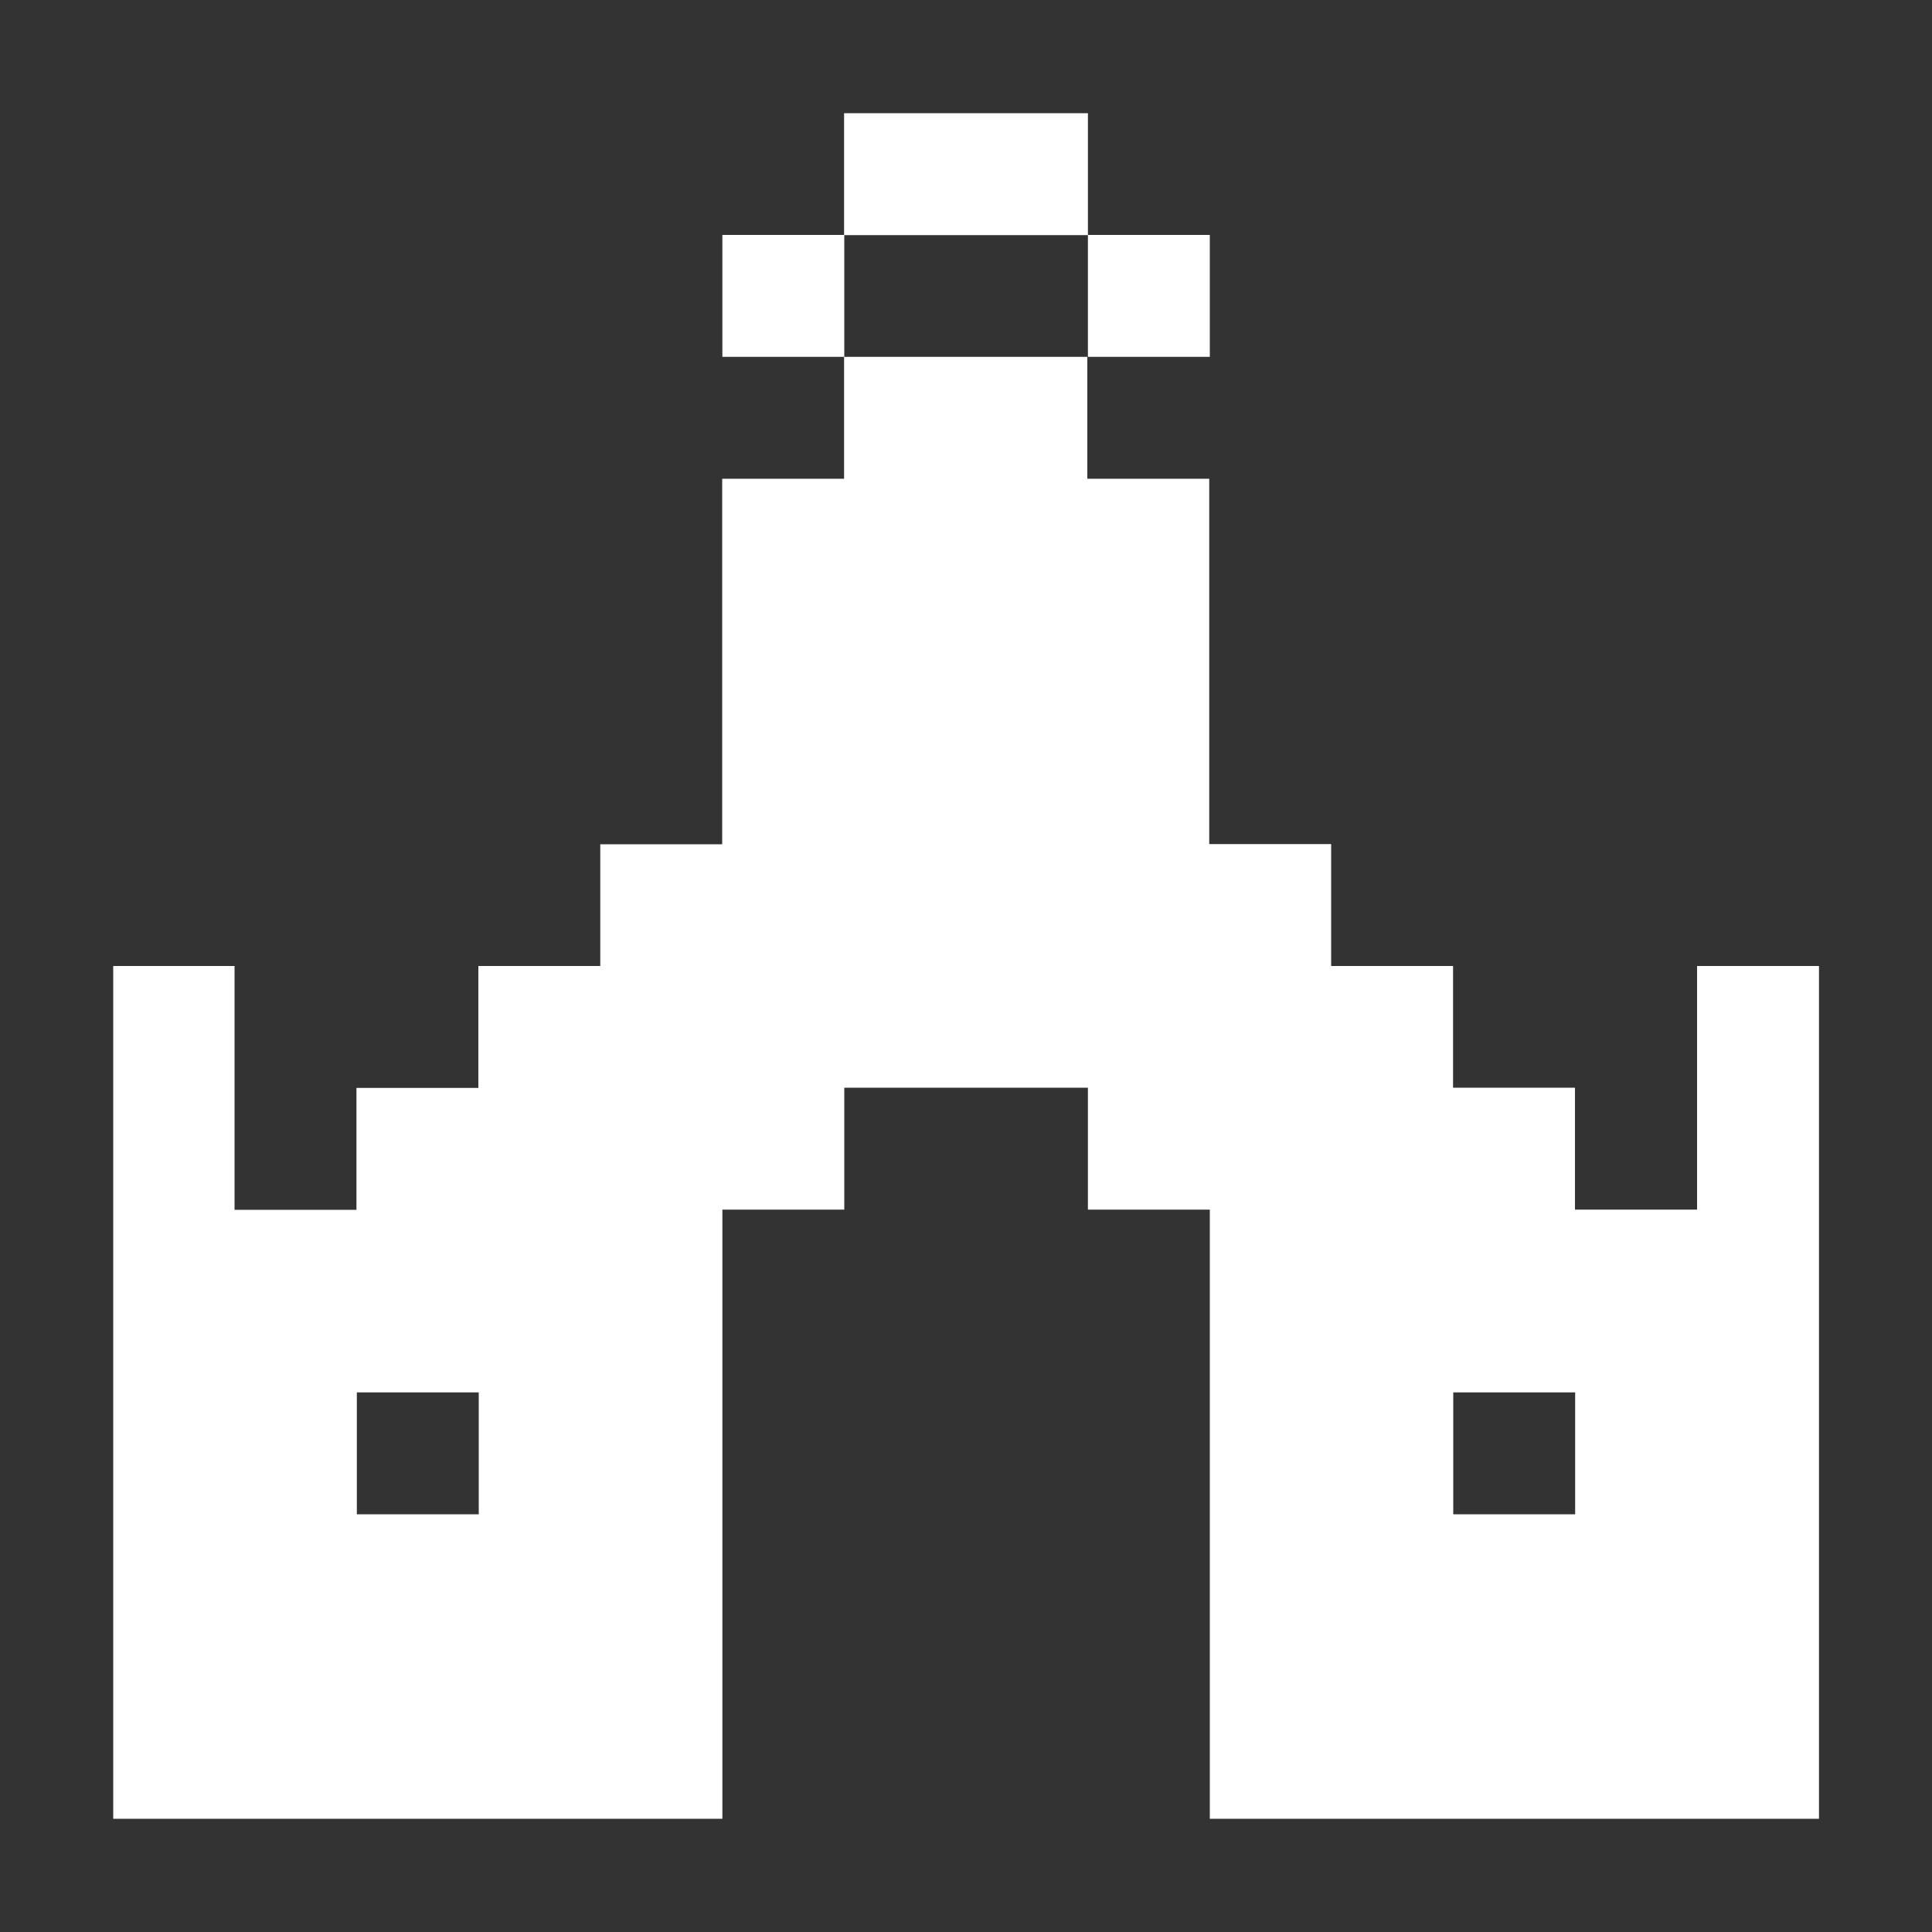
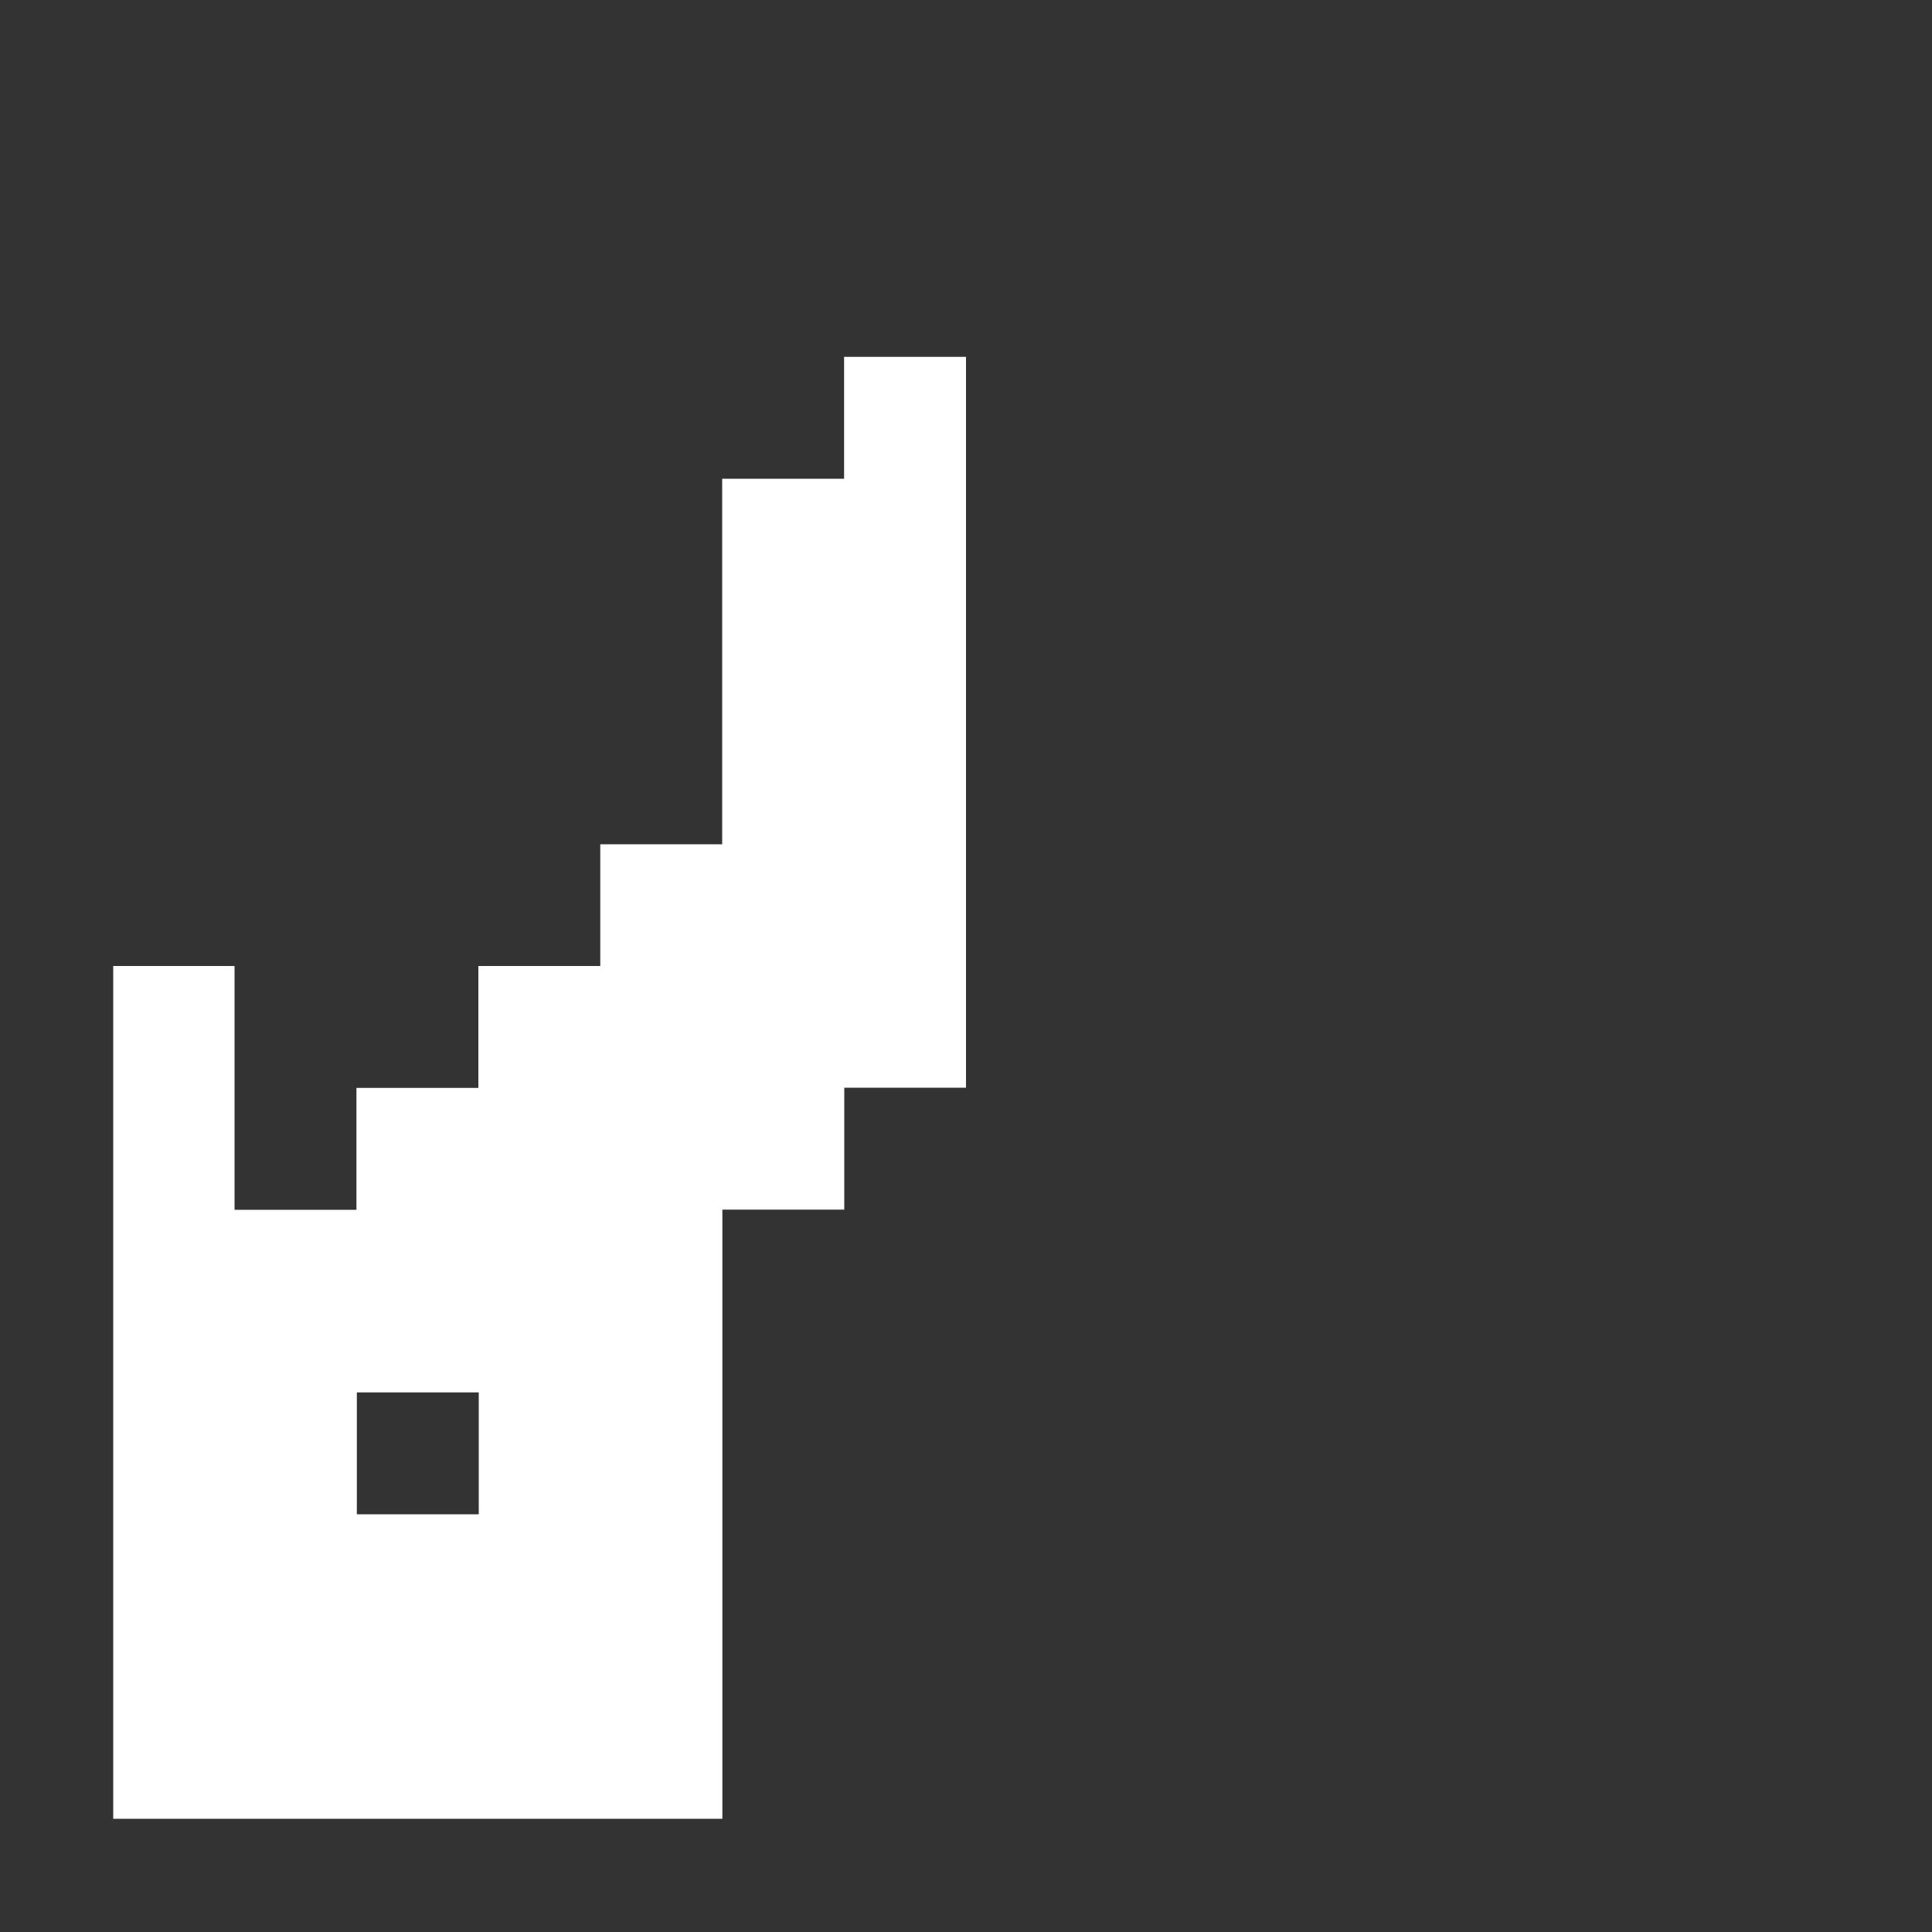
<svg xmlns="http://www.w3.org/2000/svg" version="1.1" id="Layer_1" x="0px" y="0px" viewBox="0 0 100 100" style="enable-background:new 0 0 100 100;" xml:space="preserve">
  <rect x="0" y="0" width="100" height="100" fill="#333333" stroke="none" />
  <style type="text/css">
	.st0{fill:#151515;}
	.st1{fill:#131314;}
	.st2{fill:url(#SVGID_1_);}
	.st3{fill:url(#SVGID_00000109736147896130173690000004233157055891650230_);}
	.st4{fill:url(#SVGID_00000090998156750617567330000006462787660273240496_);}
	.st5{fill:url(#SVGID_00000060019946809357035570000010976213271586699928_);}
	.st6{fill:#D57E27;}
	.st7{opacity:0.9;}
	.st8{fill:#999999;}
	.st9{fill:#FFFFFF;}
	.st10{fill:none;stroke:#20201F;stroke-width:1.932;stroke-linecap:round;stroke-miterlimit:10;}
	.st11{opacity:0.8;}
	.st12{fill:none;stroke:#FFFFFF;stroke-width:3;stroke-linecap:round;stroke-linejoin:round;}
	.st13{fill:none;stroke:#FFFFFF;stroke-width:3.432;stroke-linecap:round;stroke-linejoin:round;}
	.st14{fill:#5F83C2;}
	.st15{opacity:0.1;}
	.st16{fill:none;stroke:#6083C2;stroke-width:3.639;stroke-linecap:round;stroke-miterlimit:10;}
	.st17{clip-path:url(#SVGID_00000169559870948916351560000011642007746541531563_);}
	.st18{fill:#20201F;}
	.st19{fill:none;stroke:#20201F;stroke-width:25.612;stroke-linejoin:bevel;}
	.st20{fill:none;stroke:#20201F;stroke-width:0.54;stroke-miterlimit:10;}
	.st21{fill:url(#SVGID_00000173138130371224316120000009033412435692785282_);}
	.st22{fill:url(#SVGID_00000152227448477262774980000006941336828101575063_);}
	.st23{fill:url(#SVGID_00000133486793259236797190000000213291602987513991_);}
	.st24{fill:url(#SVGID_00000020363842625686877020000004519626536880560288_);}
	.st25{fill:url(#SVGID_00000176744468928283384920000003040776880383720382_);}
	.st26{fill:url(#SVGID_00000065067522981917258750000001939250468435241901_);}
	.st27{fill:url(#SVGID_00000123404373806850090750000011526452014559448748_);}
	.st28{fill:url(#SVGID_00000030446104642421637490000014662415072405825701_);}
	.st29{fill:url(#SVGID_00000180324772272602085440000006599924904283300486_);}
	.st30{fill:url(#SVGID_00000068642856536118438540000012259666275526780581_);}
	.st31{fill:url(#SVGID_00000111153886345326172900000015949582796086486438_);}
	.st32{fill:url(#SVGID_00000090261962179987860470000005595719734803775633_);}
	
		.st33{fill:none;stroke:url(#SVGID_00000101802386973658689330000012656468665957431174_);stroke-width:0.54;stroke-dasharray:6.485,6.485;}
	
		.st34{fill:none;stroke:url(#SVGID_00000122708257940035745780000015889374147111528359_);stroke-width:0.54;stroke-dasharray:6.485,6.485;}
	.st35{fill:url(#SVGID_00000098914927171572416470000001025875033306426017_);}
	.st36{fill:url(#SVGID_00000049944098285003010150000012524593448768009142_);}
	.st37{fill:url(#SVGID_00000152970609877098606070000013940227735525872316_);}
	.st38{fill:url(#SVGID_00000143591732846816668520000006975391653963431049_);}
	.st39{fill:#4D8DFF;}
	.st40{fill:none;stroke:#202020;stroke-width:0.906;stroke-miterlimit:10;}
	.st41{opacity:0.1;fill:#FFFFFF;}
	.st42{fill:#202020;}
	.st43{opacity:0.1;fill:#4D8DFF;}
	.st44{fill:#121213;}
	.st45{fill:none;stroke:#4D8DFF;stroke-width:1.424;stroke-linecap:round;stroke-linejoin:round;stroke-miterlimit:10;}
	.st46{fill:url(#SVGID_00000127018779825832556690000018386497651666612880_);}
	.st47{fill:url(#SVGID_00000045618897904276773770000013792364767734583977_);}
	.st48{fill:url(#SVGID_00000108285637538620531850000003627393030119387819_);}
	.st49{fill:url(#SVGID_00000049184504218038400800000009087457306043867304_);}
	.st50{clip-path:url(#SVGID_00000052077342240760741400000015990625030248819332_);fill:none;}
	.st51{fill:none;stroke:#ACACAC;stroke-width:1.647;stroke-linecap:round;stroke-linejoin:round;}
	.st52{clip-path:url(#SVGID_00000044154759829292043770000010254203574309440401_);fill:none;}
	.st53{fill:url(#SVGID_00000017486310771021680120000005213701170636280968_);}
	.st54{fill:url(#SVGID_00000075858661853092065760000007654069127703123356_);}
	.st55{fill:url(#SVGID_00000134932060486403714830000003492047080953798042_);}
	.st56{fill:url(#SVGID_00000009551044170058967610000009977430555968354441_);}
	.st57{fill:#FFFFFF;stroke:#FFFFFF;stroke-width:3;stroke-linecap:round;stroke-linejoin:round;}
	.st58{fill:none;}
	.st59{fill:#1E1E1E;}
	.st60{fill:#37475A;}
	.st61{fill:#4A6FA3;}
	.st62{fill:#6AAAFF;}
	.st63{opacity:0.1;fill:#2EE63D;}
	.st64{fill:none;stroke:#FFFFFF;stroke-width:1.722;stroke-linecap:round;stroke-miterlimit:10;}
	.st65{fill:none;stroke:#2EE63D;stroke-width:2.322;stroke-linecap:round;stroke-linejoin:round;}
	.st66{fill:none;stroke:#2EE63D;stroke-width:2.238;stroke-linecap:round;stroke-linejoin:round;}
	.st67{fill:none;stroke:#2EE63D;stroke-width:1.722;stroke-linecap:round;stroke-linejoin:round;}
	.st68{fill:none;stroke:#202020;stroke-width:8.608;stroke-linecap:round;stroke-miterlimit:10;}
	.st69{fill:none;stroke:#2EE63D;stroke-width:3.443;stroke-linecap:round;stroke-miterlimit:10;}
	.st70{fill:none;stroke:#202020;stroke-miterlimit:10;}
	.st71{fill:url(#SVGID_00000087403821435393403240000002479781736401380251_);}
	.st72{fill:url(#SVGID_00000100356438960521890260000012353018320963474064_);}
	.st73{fill:url(#SVGID_00000158716485101435759830000005531157979585088392_);}
	.st74{fill:url(#SVGID_00000059291574405303655300000015236887800914370219_);}
	.st75{fill:url(#SVGID_00000143599772052416234920000010206619498977312148_);}
	.st76{fill:url(#SVGID_00000179613916569907317740000007336216386390983349_);}
	.st77{fill:url(#SVGID_00000183230714270375104030000016491152190525266867_);}
	.st78{fill:url(#SVGID_00000101101242128778013270000017960374018138025401_);}
	.st79{fill:#2EE63D;}
	.st80{fill:#06B6D4;}
	.st81{clip-path:url(#SVGID_00000031172680588633913300000013977132137359311241_);fill:none;}
	.st82{fill:url(#SVGID_00000157289816135655879680000010447683193615581316_);}
	.st83{fill:url(#SVGID_00000160869726216100540080000005548392815670038694_);}
	.st84{fill:url(#SVGID_00000083052196938106873520000011071627013399113144_);}
	.st85{fill:url(#SVGID_00000016053334790883160450000008977108992228030856_);}
	.st86{fill:none;stroke:#4D8DFF;stroke-width:2.088;stroke-linecap:round;stroke-linejoin:round;}
	.st87{fill:none;stroke:#FFFFFF;stroke-width:2.027;stroke-linecap:round;stroke-linejoin:round;}
	.st88{fill:none;stroke:#FFFFFF;stroke-width:2.626;stroke-linecap:round;stroke-linejoin:round;}
	.st89{fill:none;stroke:#FFFFFF;stroke-width:2.5;stroke-linecap:round;stroke-linejoin:round;}
	.st90{fill:url(#SVGID_00000136411018165310795510000011244732392246385294_);}
	.st91{fill:url(#SVGID_00000141437778435440608410000015966391449861055618_);}
	.st92{fill:url(#SVGID_00000003070091583431666620000010393219360385345925_);}
	.st93{fill:url(#SVGID_00000068666039319275180580000006175080697756965801_);}
	.st94{fill:url(#SVGID_00000124149717247886627650000003877368945045686940_);}
	.st95{fill:url(#SVGID_00000011032975949321665290000007522101575979241889_);}
	.st96{fill-rule:evenodd;clip-rule:evenodd;fill:url(#SVGID_00000029005973904386756680000011473916537784306065_);}
	.st97{fill:url(#SVGID_00000134960970049316497090000005120515366330364061_);}
	.st98{fill:url(#SVGID_00000149340487597206236880000010714941844727258782_);}
	.st99{fill:url(#SVGID_00000151530486285245415630000002301492595516112010_);}
	.st100{fill:url(#SVGID_00000183945878376104538110000002823085744392724140_);}
	.st101{fill-rule:evenodd;clip-rule:evenodd;fill:url(#SVGID_00000051365412077569683160000017967294306228517510_);}
	.st102{fill:url(#SVGID_00000069367634005114127310000003641767187746160784_);}
	.st103{fill-rule:evenodd;clip-rule:evenodd;fill:url(#SVGID_00000116226135793528729280000014517472217110826650_);}
	.st104{fill:url(#SVGID_00000076595933006673858590000011932283358456359599_);}
	.st105{fill-rule:evenodd;clip-rule:evenodd;fill:url(#SVGID_00000170957851206823943100000002323441959379183747_);}
	.st106{fill:url(#SVGID_00000137109841661382128570000005820108590274572725_);}
	.st107{fill-rule:evenodd;clip-rule:evenodd;fill:url(#SVGID_00000153695609681057198630000010735441293772588445_);}
	.st108{fill:url(#SVGID_00000096767586995653700690000013865022539094594487_);}
	.st109{fill-rule:evenodd;clip-rule:evenodd;fill:url(#SVGID_00000001658195640438205280000014715034839237789099_);}
	.st110{fill:url(#SVGID_00000097501241281780798530000001498759881816534695_);}
	.st111{fill-rule:evenodd;clip-rule:evenodd;fill:url(#SVGID_00000029737005978889278430000002861377612572030339_);}
	.st112{fill:url(#SVGID_00000148648793801150454890000017988279531626184871_);}
	.st113{fill-rule:evenodd;clip-rule:evenodd;fill:url(#SVGID_00000065048829113968630390000013911425434636757430_);}
	.st114{fill:#14161B;}
	.st115{fill:url(#SVGID_00000006691454730893632520000015965385556067389847_);}
	.st116{fill:url(#SVGID_00000109733140163747361310000000433438491558020252_);}
	.st117{fill:url(#SVGID_00000067917225826883909380000001933931116049743018_);}
	.st118{fill-rule:evenodd;clip-rule:evenodd;fill:url(#SVGID_00000000190997458780875130000003548609384829119407_);}
	.st119{fill:url(#SVGID_00000088840884682762329480000008966309270500084926_);}
	.st120{fill-rule:evenodd;clip-rule:evenodd;fill:url(#SVGID_00000091005045551582883150000017275522686356504479_);}
	.st121{fill:url(#SVGID_00000128472438693263343360000015279504900080515982_);}
	.st122{fill-rule:evenodd;clip-rule:evenodd;fill:url(#SVGID_00000161630402697432683770000017342577810933348497_);}
	.st123{fill:url(#SVGID_00000032644959344172275890000001249819536282492059_);}
	.st124{fill-rule:evenodd;clip-rule:evenodd;fill:url(#SVGID_00000067225002342545917390000006684035251351055260_);}
	.st125{fill:url(#SVGID_00000085247803156446777230000014198605118425716096_);}
	.st126{fill:url(#SVGID_00000183250490824509718040000004041063199216443016_);}
	.st127{fill:url(#SVGID_00000095327011222183582080000012684778734643524543_);}
	.st128{fill:url(#SVGID_00000101804408301620753720000008863824813935223735_);}
	.st129{fill:url(#SVGID_00000070089504194285445460000005024377276883777974_);}
	.st130{fill:url(#SVGID_00000022521065511240135960000011555456413431950740_);}
	.st131{fill:url(#SVGID_00000147180977267402150100000016185642605247462577_);}
	.st132{fill:url(#SVGID_00000134939551064553453300000005832065163304155818_);}
	.st133{fill:url(#SVGID_00000152984533768728688430000016808006721575040921_);}
	.st134{fill:url(#SVGID_00000117647021199432742780000001559129883572179089_);}
	.st135{fill:url(#SVGID_00000106148898096291551600000000914592512790025895_);}
	.st136{fill:url(#SVGID_00000090974833614928249080000007847481754007341457_);}
	.st137{fill:url(#SVGID_00000129192443465427770430000012177051206187214741_);}
	.st138{fill-rule:evenodd;clip-rule:evenodd;fill:url(#SVGID_00000161627493012961904760000009295011345203110025_);}
	.st139{fill:url(#SVGID_00000178910193043302668260000013513797035761475756_);}
	.st140{fill:url(#SVGID_00000124153317579333318730000009620334467354194067_);}
	.st141{fill:url(#SVGID_00000135691296470690805980000003102109468281426860_);}
	.st142{fill:url(#SVGID_00000096039479036060338510000009748781111750938545_);}
	.st143{fill-rule:evenodd;clip-rule:evenodd;fill:url(#SVGID_00000130619282794084220670000007783920824201801643_);}
	.st144{fill:url(#SVGID_00000097497438228079337660000014267263790472279472_);}
	.st145{fill-rule:evenodd;clip-rule:evenodd;fill:url(#SVGID_00000176028463449181255150000010223104218520852108_);}
	.st146{fill:url(#SVGID_00000183953813487907508720000005767987991355884978_);}
	.st147{fill-rule:evenodd;clip-rule:evenodd;fill:url(#SVGID_00000142868372693432643110000012261046031971938955_);}
	.st148{fill:url(#SVGID_00000124135211330984610240000007610290010621580983_);}
	.st149{fill-rule:evenodd;clip-rule:evenodd;fill:url(#SVGID_00000024696141270240475870000002010572177297573524_);}
	.st150{fill:url(#SVGID_00000012455119060444058120000011958843397424857994_);}
	.st151{fill-rule:evenodd;clip-rule:evenodd;fill:url(#SVGID_00000065065377897596006470000009782950233415042222_);}
	.st152{fill:url(#SVGID_00000152241034115147847880000004571586999543841690_);}
	.st153{fill-rule:evenodd;clip-rule:evenodd;fill:url(#SVGID_00000111179824750993717380000017760211480237346467_);}
	.st154{fill:url(#SVGID_00000096041745155532789980000001596781667036219529_);}
	.st155{fill-rule:evenodd;clip-rule:evenodd;fill:url(#SVGID_00000035510251186819973780000011044000810341189292_);}
	.st156{fill:url(#SVGID_00000122693681994027855520000003889898568527271092_);}
	.st157{fill:url(#SVGID_00000019670160887452018640000000450780938705366658_);}
	.st158{fill-rule:evenodd;clip-rule:evenodd;fill:url(#SVGID_00000154416952880892580220000002509461545416013721_);}
	.st159{fill:url(#SVGID_00000093885653718918613720000004409890049444743596_);}
	.st160{fill:url(#SVGID_00000070800612809467030740000011335803428587949460_);}
	.st161{fill:url(#SVGID_00000020397078543159738540000015868615615391024783_);}
	.st162{fill:url(#SVGID_00000126305302238569244340000004468849321963586224_);}
	.st163{fill:#202020;stroke:#202020;stroke-miterlimit:10;}
	.st164{fill:none;stroke:#FFFFFF;stroke-width:2.088;stroke-linecap:round;stroke-linejoin:round;}
	.st165{fill:none;stroke:#FFFFFF;stroke-width:2.2;stroke-linecap:round;stroke-linejoin:round;}
	.st166{fill:none;stroke:#FFFFFF;stroke-width:2.215;stroke-linecap:round;stroke-linejoin:round;}
	.st167{opacity:0.1;fill:#CC171E;}
	.st168{fill:none;stroke:#CC171E;stroke-width:2.626;stroke-linecap:round;stroke-linejoin:round;}
	.st169{fill:none;stroke:#CC171E;stroke-width:2.444;stroke-linecap:round;stroke-linejoin:round;}
	.st170{fill:url(#SVGID_00000107565265991981770720000016418258555145621123_);}
	.st171{fill:url(#SVGID_00000070803229451174087690000008242829441433431725_);}
	.st172{fill:url(#SVGID_00000041988265297795248710000002803431270347682239_);}
	.st173{fill:url(#SVGID_00000135693273598531254250000003499245577362638990_);}
	.st174{fill:url(#SVGID_00000014592280484924998250000014992217420382591667_);}
	.st175{fill:url(#SVGID_00000127728186003382966030000000733131115582702982_);}
	.st176{fill:url(#SVGID_00000008139512047433093820000008608266918263866778_);}
	.st177{fill:url(#SVGID_00000120534173653551766440000005991781200626878616_);}
	.st178{fill:url(#SVGID_00000009580337081074418890000003573037664393088419_);}
	.st179{fill:url(#SVGID_00000070831681750112491540000018443629377862340483_);}
	.st180{fill:url(#SVGID_00000178889502178954863090000016350819502197267858_);}
	.st181{fill:url(#SVGID_00000159458224599929438890000006370959235127840682_);}
	.st182{fill:url(#SVGID_00000052063841057904974350000010710078362931109808_);}
	.st183{fill-rule:evenodd;clip-rule:evenodd;fill:url(#SVGID_00000162336409608537338400000015918703842571515549_);}
	.st184{fill:url(#SVGID_00000039095884594129855930000015466703184013167259_);}
	.st185{fill-rule:evenodd;clip-rule:evenodd;fill:url(#SVGID_00000146478030699869767490000009679197220677758632_);}
	.st186{fill:url(#SVGID_00000075866248978714015930000010209991910446200732_);}
	.st187{fill-rule:evenodd;clip-rule:evenodd;fill:url(#SVGID_00000147183068169904029510000000579665500546703806_);}
	.st188{fill:url(#SVGID_00000060743939700115149720000004986104951372445578_);}
	.st189{fill-rule:evenodd;clip-rule:evenodd;fill:url(#SVGID_00000137827757013470432430000000146305297999666087_);}
	.st190{fill:url(#SVGID_00000150799405667890178640000003960543109674647471_);}
	.st191{fill:url(#SVGID_00000116918118674066049660000017415192449095218571_);}
	.st192{fill:url(#SVGID_00000087387245951807135350000009566966020779001504_);}
	.st193{fill:url(#SVGID_00000041985030945047222070000011545046354495219381_);}
	.st194{fill:url(#SVGID_00000069398152890400860190000000690755294546988223_);}
	.st195{fill:url(#SVGID_00000138568850541299268610000016890540248968228482_);}
	.st196{fill-rule:evenodd;clip-rule:evenodd;fill:url(#SVGID_00000100349412189344479130000017994022974319386512_);}
	.st197{fill:url(#SVGID_00000084512884147732001500000007335703431049307778_);}
	.st198{fill:url(#SVGID_00000136403206537547796070000003451640093952607405_);}
	.st199{fill:url(#SVGID_00000044859825030248750030000014107849987209023113_);}
	.st200{fill:url(#SVGID_00000064344593232690070480000012266922954816106910_);}
	.st201{fill-rule:evenodd;clip-rule:evenodd;fill:url(#SVGID_00000164473290663874104160000012559304592888948651_);}
	.st202{fill:url(#SVGID_00000118384438309930385610000015985260721878592701_);}
	.st203{fill-rule:evenodd;clip-rule:evenodd;fill:url(#SVGID_00000181771924071786693510000018031618679572775041_);}
	.st204{fill:url(#SVGID_00000020362435033146664770000003632174480831692724_);}
	.st205{fill-rule:evenodd;clip-rule:evenodd;fill:url(#SVGID_00000022549515968933031200000012194718100406965637_);}
	.st206{fill:url(#SVGID_00000163068314660265072620000015440222471468702875_);}
	.st207{fill-rule:evenodd;clip-rule:evenodd;fill:url(#SVGID_00000065036390927697508060000013119366647975947155_);}
	.st208{fill:url(#SVGID_00000106837279005714443280000013933362057057750970_);}
	.st209{fill-rule:evenodd;clip-rule:evenodd;fill:url(#SVGID_00000060744150692921956820000014186040411082294201_);}
	.st210{fill:url(#SVGID_00000034071236124918717010000004194758024812675746_);}
	.st211{fill-rule:evenodd;clip-rule:evenodd;fill:url(#SVGID_00000133526481670904598520000016516122142590074799_);}
	.st212{fill:url(#SVGID_00000081628920730264002310000004937078192792944003_);}
	.st213{fill-rule:evenodd;clip-rule:evenodd;fill:url(#SVGID_00000177467800172609627170000010427358826294689413_);}
	.st214{fill:url(#SVGID_00000009564079446729819280000006884539153573140122_);}
	.st215{fill:url(#SVGID_00000167395607577855302980000012154139923535187367_);}
	.st216{fill:url(#SVGID_00000088842858091490626290000004627949529187209123_);}
	.st217{fill:url(#SVGID_00000054254680697064837860000017279645674853715620_);}
	.st218{fill:url(#SVGID_00000160874629065440239810000009386578232237970817_);}
	.st219{fill:url(#SVGID_00000005225962670677705360000008032514095599057834_);}
	.st220{fill-rule:evenodd;clip-rule:evenodd;fill:url(#SVGID_00000163782349850014471060000005233010622531543224_);}
	.st221{fill:url(#SVGID_00000109018727108663707110000009967009992991787673_);}
	.st222{fill:url(#SVGID_00000175324160857115731120000016502392957047557539_);}
	.st223{fill:url(#SVGID_00000179647258583233520180000018411885369462723719_);}
	.st224{fill:url(#SVGID_00000099630928447406222950000012521790239192465572_);}
	.st225{fill-rule:evenodd;clip-rule:evenodd;fill:url(#SVGID_00000053505101853428736400000001012925173470449025_);}
	.st226{fill:url(#SVGID_00000074432844718774471590000008992527483532680121_);}
	.st227{fill-rule:evenodd;clip-rule:evenodd;fill:url(#SVGID_00000053519515346504159740000000691717299611526033_);}
	.st228{fill:url(#SVGID_00000065076985310586491640000000589793885105259438_);}
	.st229{fill-rule:evenodd;clip-rule:evenodd;fill:url(#SVGID_00000078046647568279959120000005968065108898543037_);}
	.st230{fill:url(#SVGID_00000125561239918002718780000002409211455012560814_);}
	.st231{fill-rule:evenodd;clip-rule:evenodd;fill:url(#SVGID_00000061454387687223594260000007465358140024659640_);}
	.st232{fill:url(#SVGID_00000183970900605524713070000013679695986204514954_);}
	.st233{fill-rule:evenodd;clip-rule:evenodd;fill:url(#SVGID_00000157281560981934428880000007026883022918565768_);}
	.st234{fill:url(#SVGID_00000017517698567468743420000008234305839316364686_);}
	.st235{fill-rule:evenodd;clip-rule:evenodd;fill:url(#SVGID_00000073685357535588278140000003197175123897438088_);}
	.st236{fill:url(#SVGID_00000056406457260457041040000013176883791681527454_);}
	.st237{fill-rule:evenodd;clip-rule:evenodd;fill:url(#SVGID_00000122683248356296766230000002389841007755629987_);}
	.st238{fill:url(#SVGID_00000160162667855237587760000017205974648920810635_);}
	.st239{fill:url(#SVGID_00000024723389247857856970000005894126538926228617_);}
	.st240{fill:none;stroke:#ACACAC;stroke-width:1.78;stroke-linecap:round;stroke-linejoin:round;}
	.st241{fill:none;stroke:#FFFFFF;stroke-width:2.125;stroke-linecap:round;stroke-linejoin:round;}
	.st242{fill-rule:evenodd;clip-rule:evenodd;fill:#FFFFFF;}
	.st243{fill:none;stroke:#FFFFFF;stroke-width:6.77;stroke-linecap:round;stroke-linejoin:round;}
</style>
  <g>
-     <path class="st242" d="M87.83,62.61h-6.31v-6.31h-6.31V50h-6.31v-6.31h-6.31V24.78h-6.31v-6.31H50v37.83h6.31v6.31h6.31v31.53   h31.53V50h-6.31V62.61z M75.22,72.07v6.31h6.31v-6.31H75.22z" />
-     <path class="st9" d="M37.39,18.47h6.31v-6.31h-6.31V18.47z" />
-     <path class="st9" d="M50,12.17V5.86h-6.31v6.31H50z" />
-     <path class="st9" d="M56.31,12.17V5.86H50v6.31H56.31z" />
-     <path class="st9" d="M56.31,18.47h6.31v-6.31h-6.31V18.47z" />
    <path class="st242" d="M50,56.31V18.47h-6.31v6.31h-6.31v18.92h-6.31V50h-6.31v6.31h-6.31v6.31h-6.31V50H5.86v44.14h31.53V62.61   h6.31v-6.31H50z M24.78,72.07v6.31h-6.31v-6.31H24.78z" />
  </g>
</svg>